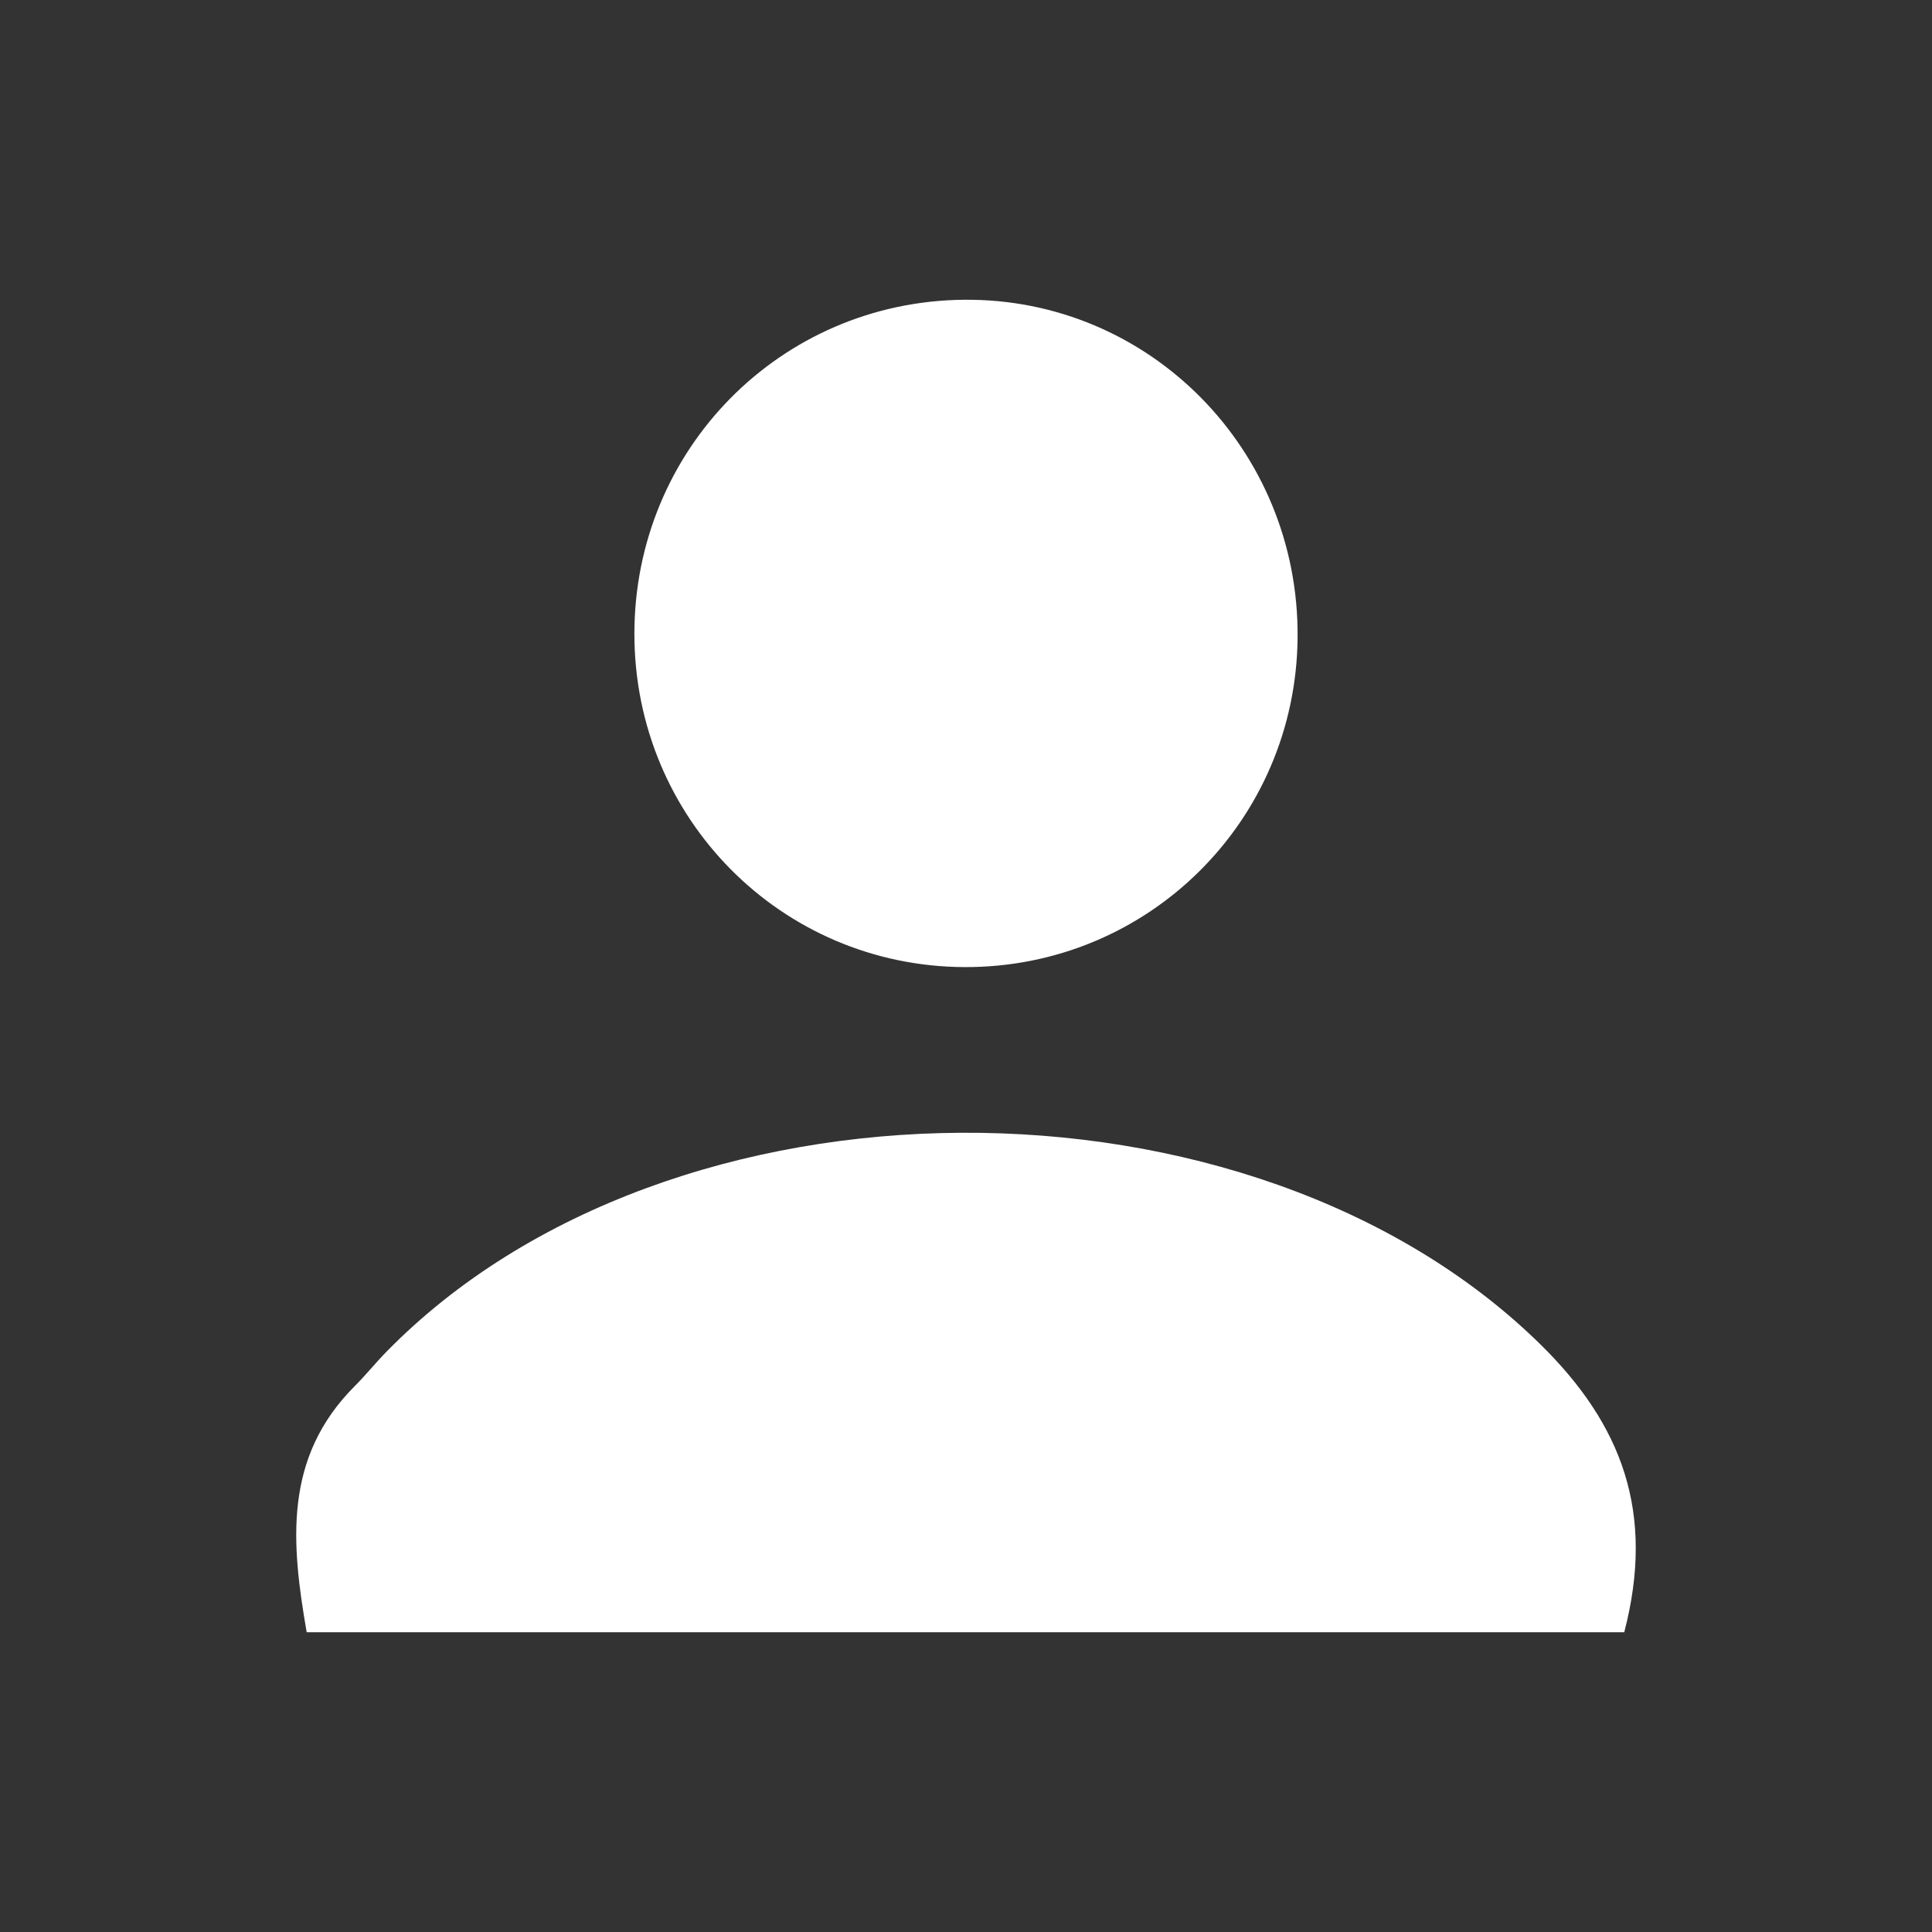
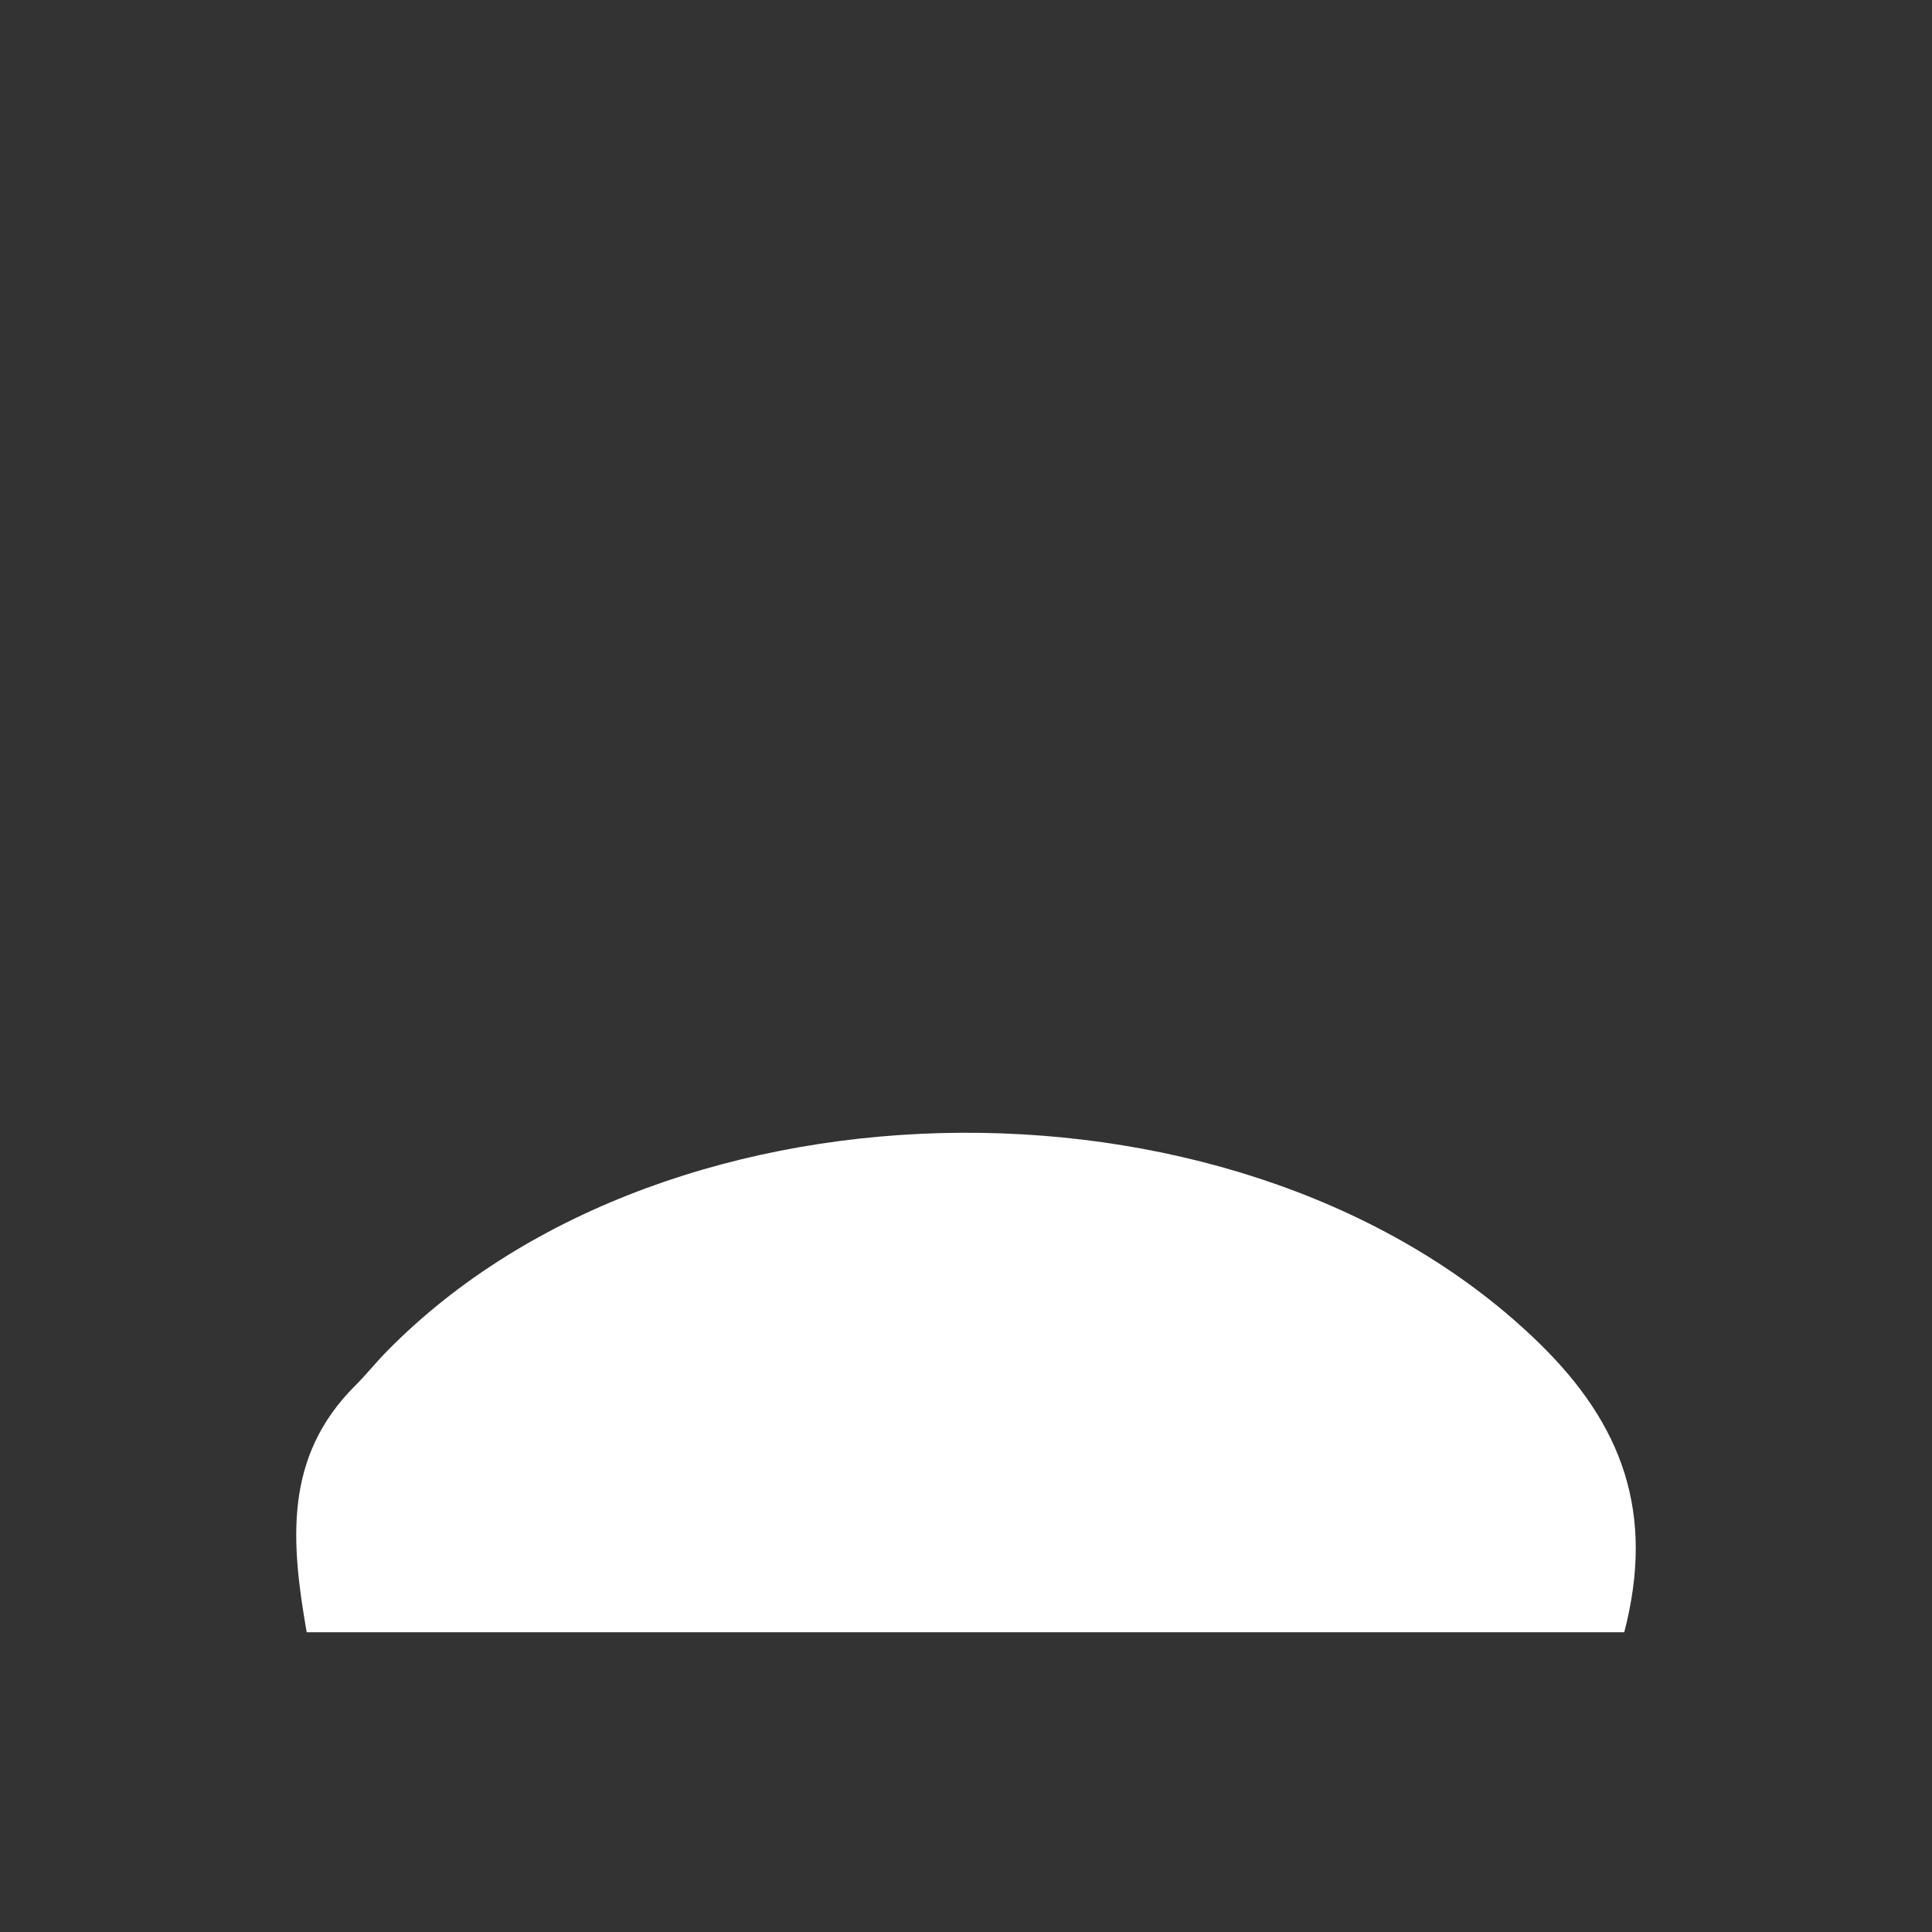
<svg xmlns="http://www.w3.org/2000/svg" version="1.1" id="Layer_1" x="0px" y="0px" width="200px" height="200px" viewBox="0 0 200 200" enable-background="new 0 0 200 200" xml:space="preserve">
  <rect x="0" y="0" width="200" height="200" fill="#333333" stroke="none" />
  <g id="Layer_1_1_">
</g>
  <g>
    <path fill="#FFFFFF" d="M168.142,168.97c-45.514,0-90.666,0-136.394,0c-1.617-9.302-2.404-18.111,4.996-25.502   c1.141-1.14,2.154-2.408,3.283-3.56c29.375-29.97,89.438-30.162,119.414-0.761C167.922,147.466,171.362,156.598,168.142,168.97z" />
-     <path fill="#FFFFFF" d="M65.672,65.635c-0.01-19.077,15.101-34.413,34.095-34.604c19.183-0.193,34.72,15.519,34.56,34.948   c-0.157,19.023-15.515,34.219-34.499,34.134C80.87,100.029,65.682,84.698,65.672,65.635z" />
  </g>
</svg>